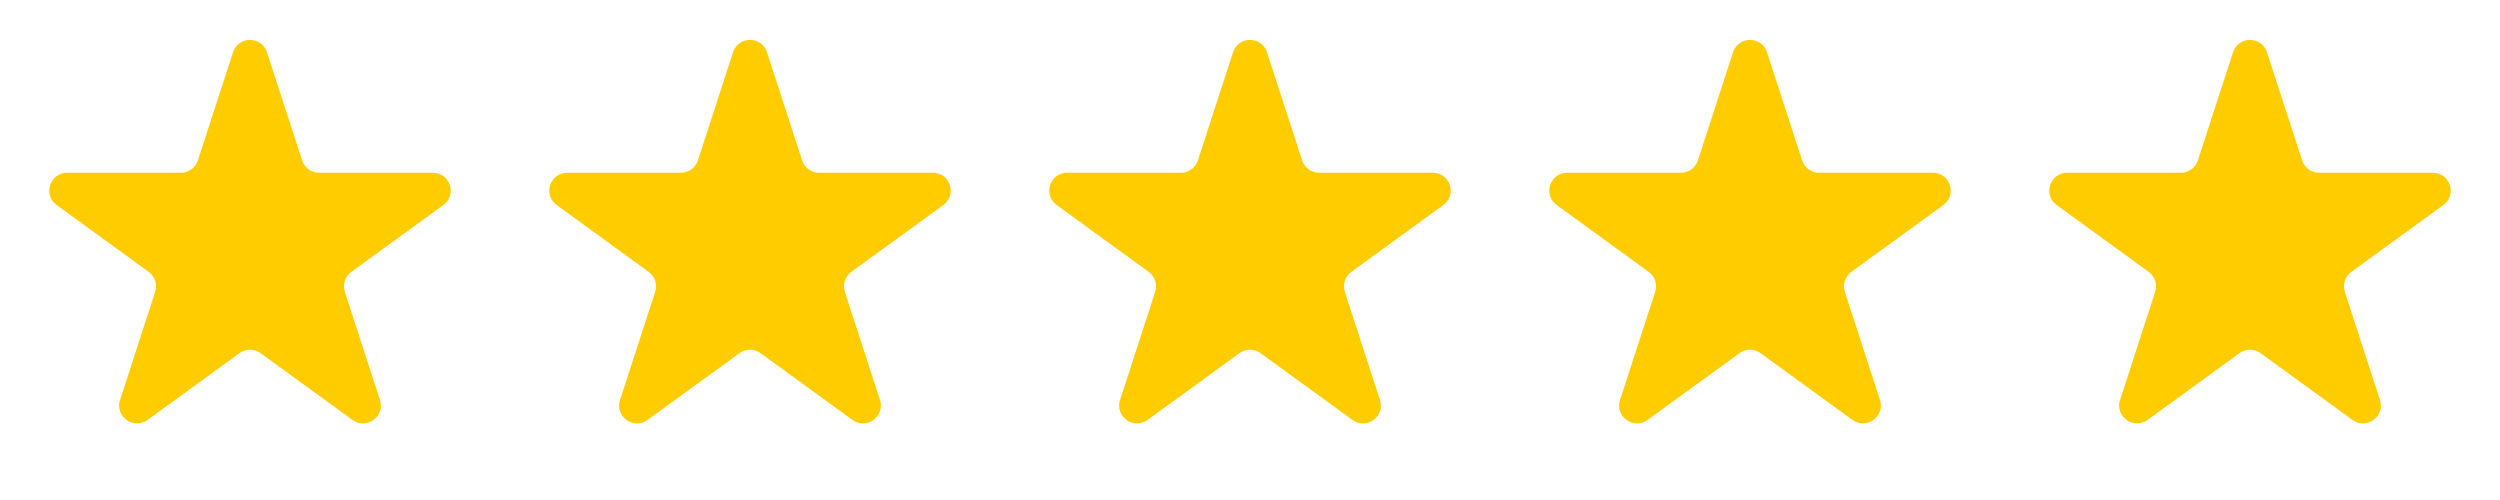
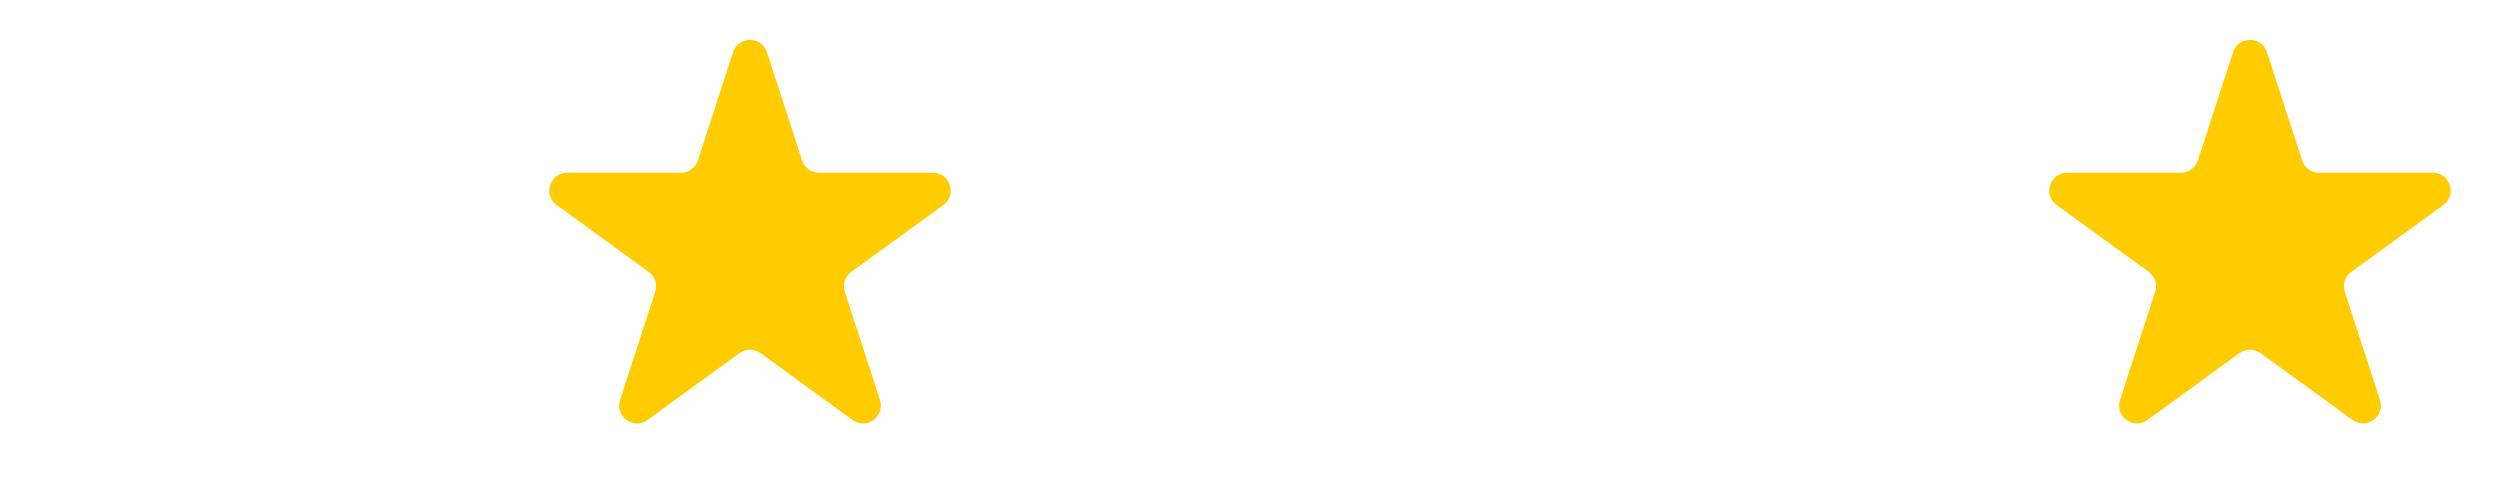
<svg xmlns="http://www.w3.org/2000/svg" width="700" height="140" viewBox="0 0 700 140" fill="none">
-   <path d="M65.245 14.635C66.742 10.029 73.258 10.029 74.755 14.635L84.593 44.914C85.263 46.974 87.183 48.369 89.349 48.369L121.186 48.369C126.029 48.369 128.043 54.567 124.124 57.414L98.368 76.127C96.615 77.4 95.882 79.657 96.552 81.717L106.39 111.996C107.886 116.603 102.614 120.433 98.695 117.586L72.939 98.873C71.186 97.6 68.814 97.6 67.061 98.873L41.304 117.586C37.386 120.433 32.114 116.602 33.61 111.996L43.448 81.717C44.118 79.657 43.385 77.4 41.632 76.127L15.876 57.414C11.957 54.567 13.971 48.369 18.814 48.369L50.651 48.369C52.817 48.369 54.737 46.974 55.407 44.914L65.245 14.635Z" fill="#FFCC00" />
  <path d="M205.245 14.635C206.741 10.029 213.259 10.029 214.755 14.635L224.593 44.914C225.263 46.974 227.183 48.369 229.349 48.369L261.186 48.369C266.029 48.369 268.043 54.567 264.124 57.414L238.368 76.127C236.615 77.4 235.882 79.657 236.552 81.717L246.39 111.996C247.886 116.603 242.614 120.433 238.695 117.586L212.939 98.873C211.186 97.6 208.814 97.6 207.061 98.873L181.305 117.586C177.386 120.433 172.114 116.602 173.61 111.996L183.448 81.717C184.118 79.657 183.385 77.4 181.632 76.127L155.876 57.414C151.957 54.567 153.971 48.369 158.814 48.369L190.651 48.369C192.817 48.369 194.737 46.974 195.407 44.914L205.245 14.635Z" fill="#FFCC00" />
-   <path d="M345.245 14.635C346.741 10.029 353.259 10.029 354.755 14.635L364.593 44.914C365.263 46.974 367.183 48.369 369.349 48.369L401.186 48.369C406.029 48.369 408.043 54.567 404.124 57.414L378.368 76.127C376.615 77.4 375.882 79.657 376.552 81.717L386.39 111.996C387.886 116.603 382.614 120.433 378.695 117.586L352.939 98.873C351.186 97.6 348.814 97.6 347.061 98.873L321.305 117.586C317.386 120.433 312.114 116.602 313.61 111.996L323.448 81.717C324.118 79.657 323.385 77.4 321.632 76.127L295.876 57.414C291.957 54.567 293.971 48.369 298.814 48.369L330.651 48.369C332.817 48.369 334.737 46.974 335.407 44.914L345.245 14.635Z" fill="#FFCC00" />
-   <path d="M485.245 14.635C486.741 10.029 493.259 10.029 494.755 14.635L504.593 44.914C505.263 46.974 507.183 48.369 509.349 48.369L541.186 48.369C546.029 48.369 548.043 54.567 544.124 57.414L518.368 76.127C516.615 77.4 515.882 79.657 516.552 81.717L526.39 111.996C527.886 116.603 522.614 120.433 518.695 117.586L492.939 98.873C491.186 97.6 488.814 97.6 487.061 98.873L461.305 117.586C457.386 120.433 452.114 116.602 453.61 111.996L463.448 81.717C464.118 79.657 463.385 77.4 461.632 76.127L435.876 57.414C431.957 54.567 433.971 48.369 438.814 48.369L470.651 48.369C472.817 48.369 474.737 46.974 475.407 44.914L485.245 14.635Z" fill="#FFCC00" />
  <path d="M625.245 14.635C626.741 10.029 633.259 10.029 634.755 14.635L644.593 44.914C645.263 46.974 647.183 48.369 649.349 48.369L681.186 48.369C686.029 48.369 688.043 54.567 684.124 57.414L658.368 76.127C656.615 77.4 655.882 79.657 656.552 81.717L666.39 111.996C667.886 116.603 662.614 120.433 658.695 117.586L632.939 98.873C631.186 97.6 628.814 97.6 627.061 98.873L601.305 117.586C597.386 120.433 592.114 116.602 593.61 111.996L603.448 81.717C604.118 79.657 603.385 77.4 601.632 76.127L575.876 57.414C571.957 54.567 573.971 48.369 578.814 48.369L610.651 48.369C612.817 48.369 614.737 46.974 615.407 44.914L625.245 14.635Z" fill="#FFCC00" />
</svg>